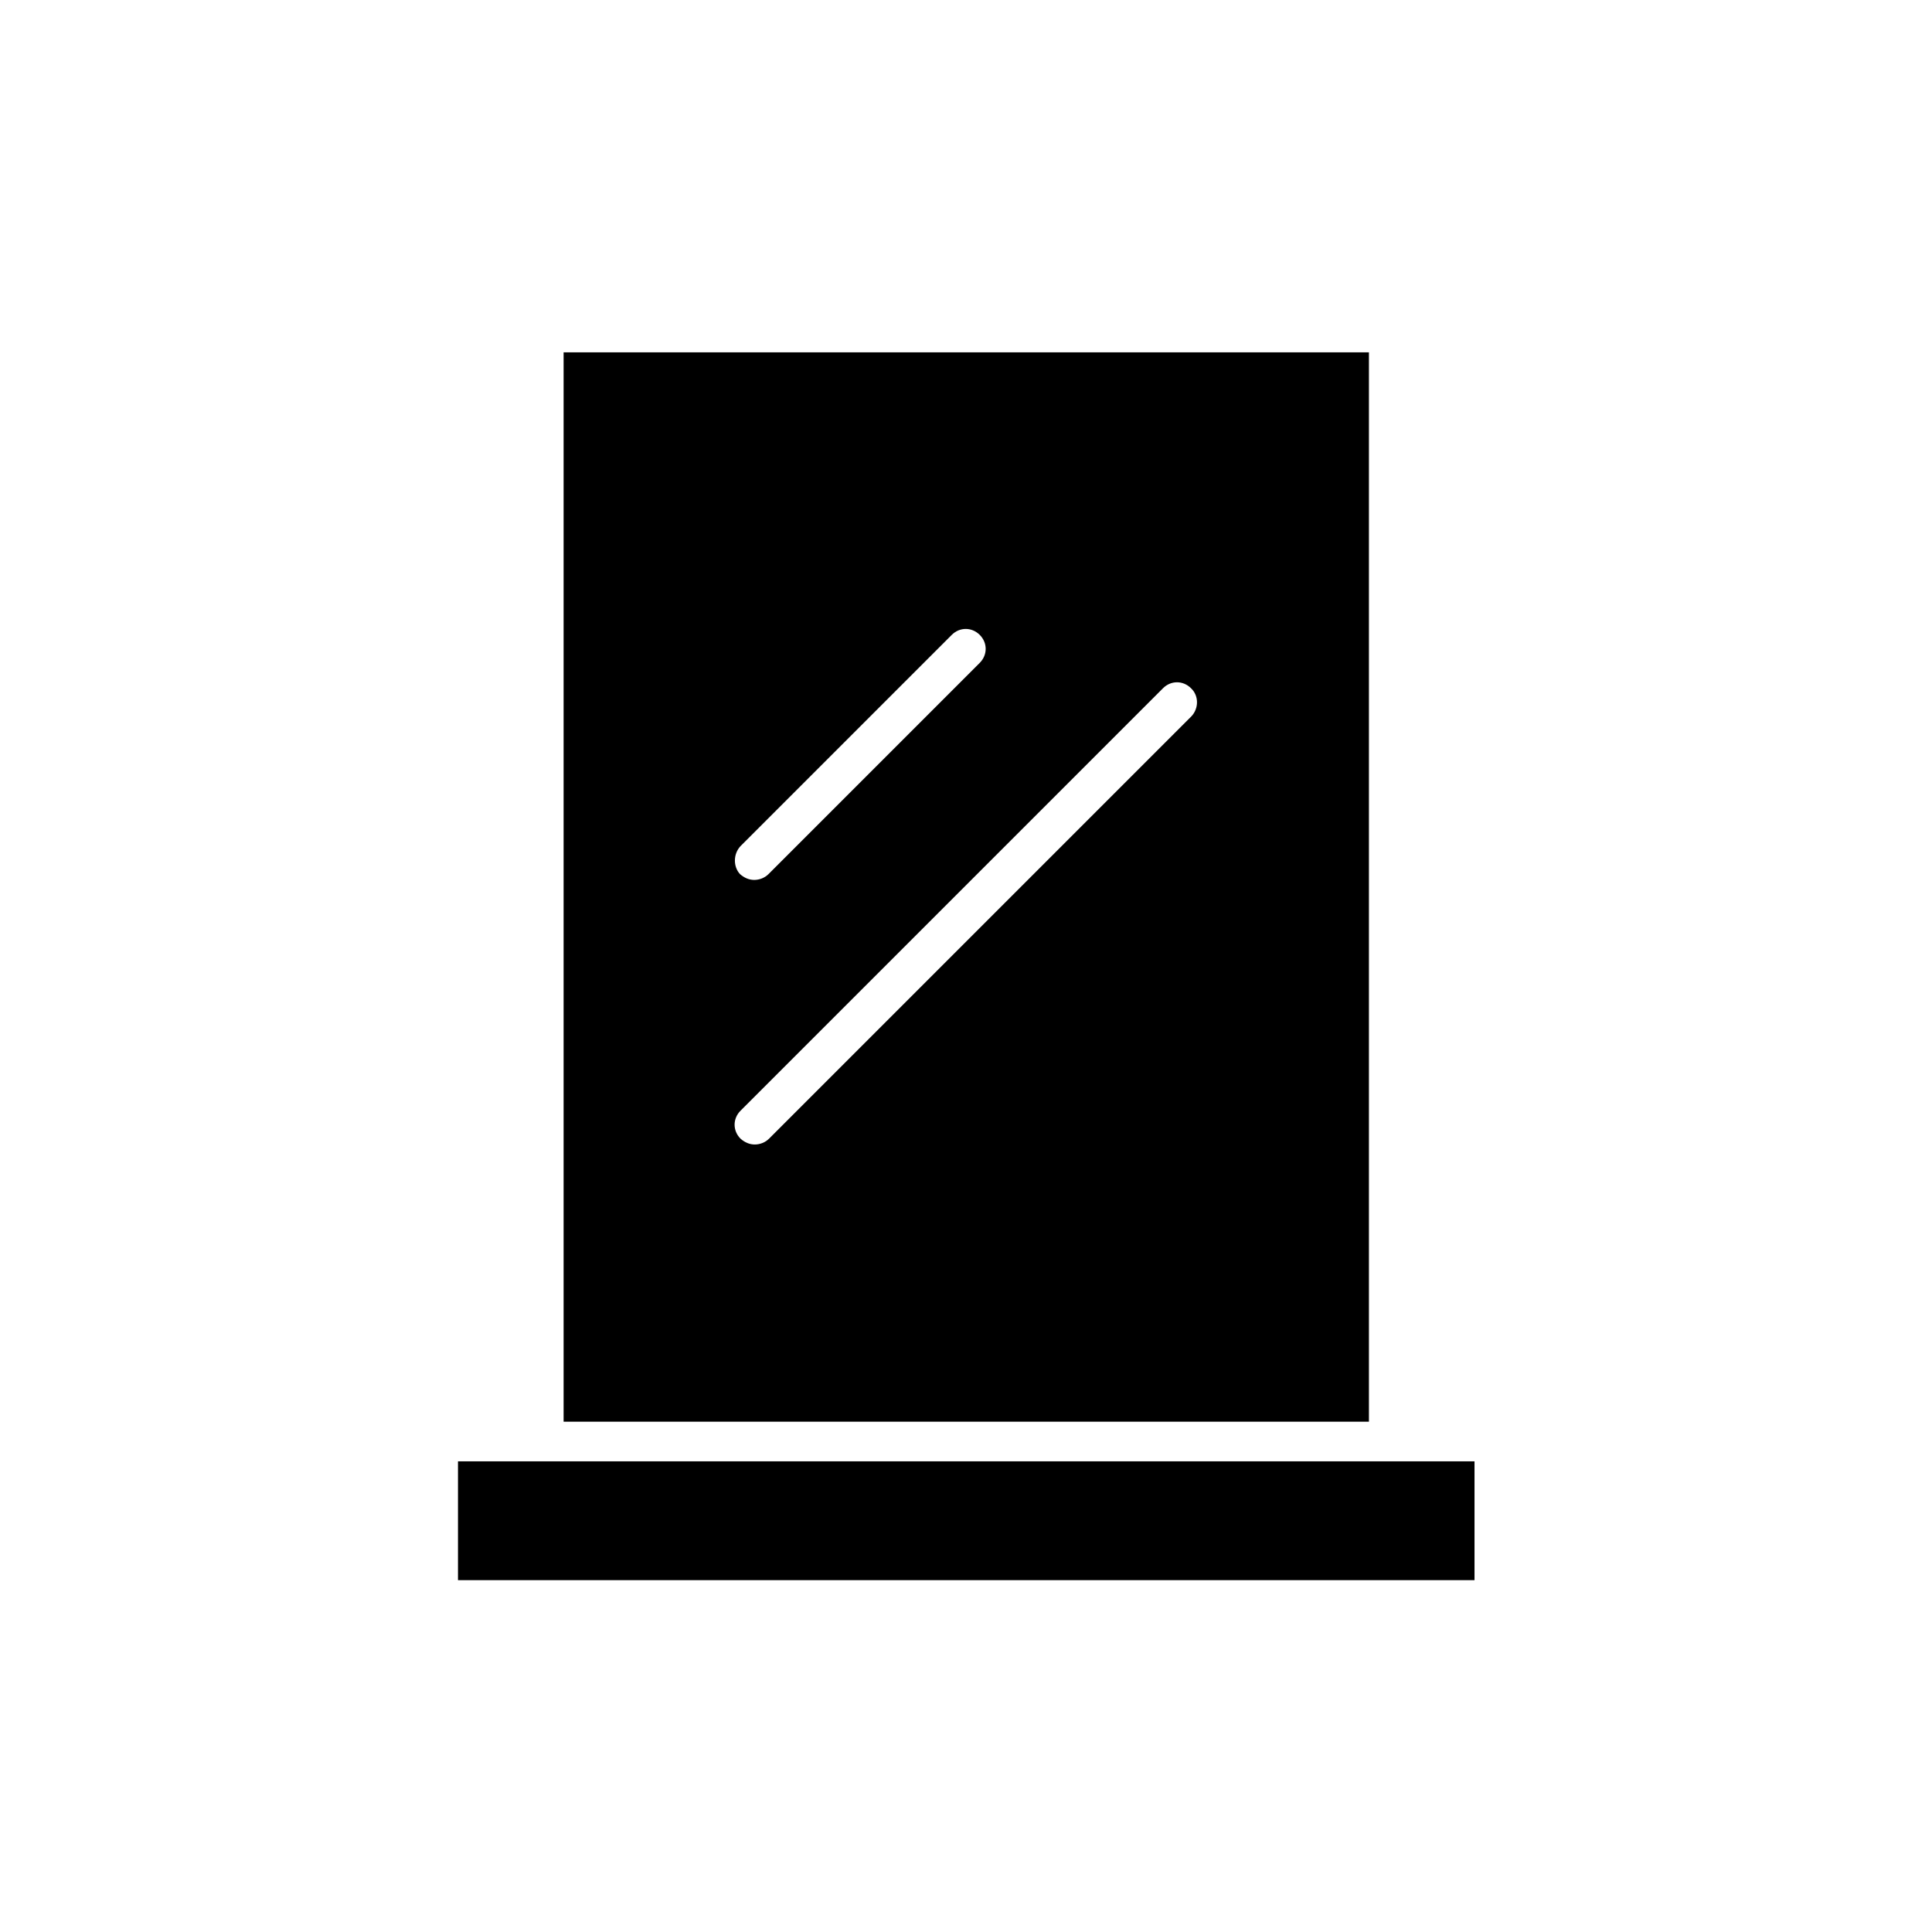
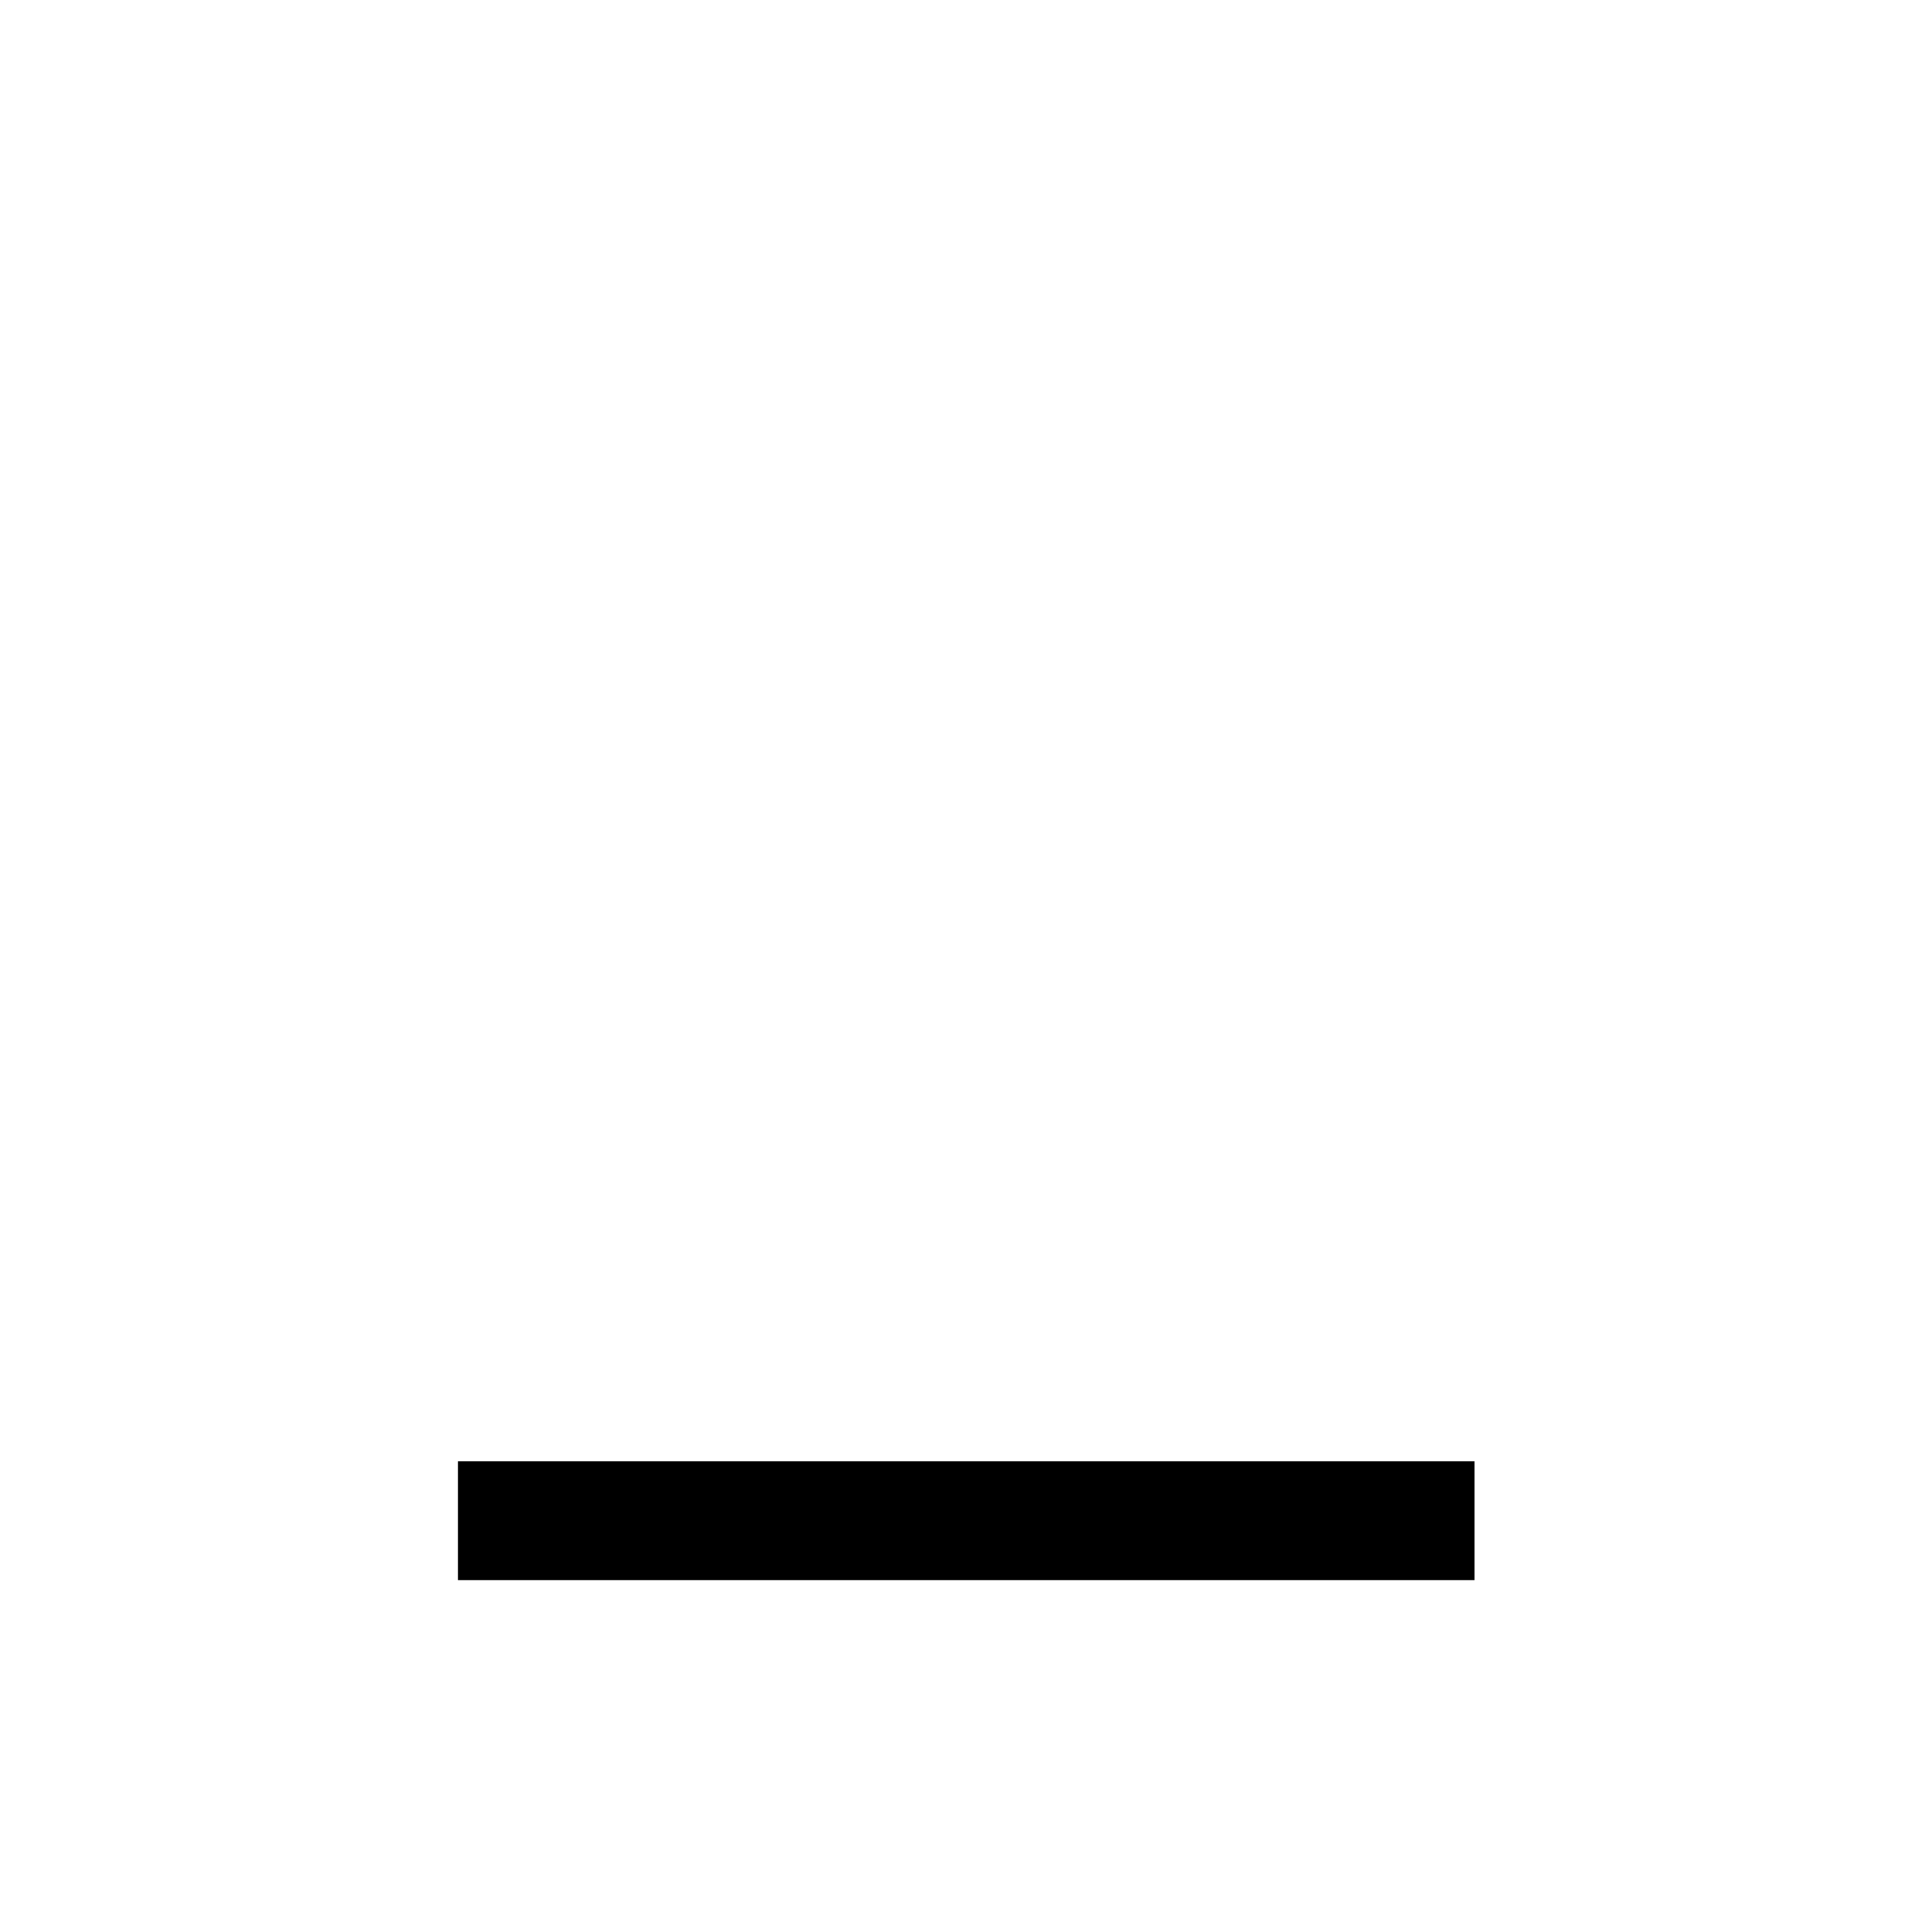
<svg xmlns="http://www.w3.org/2000/svg" fill="#000000" width="800px" height="800px" version="1.1" viewBox="144 144 512 512">
  <g>
    <path d="m288.04 531.27h-22.668v31.488h269.39v-31.488z" />
-     <path d="m293.36 237.38v283.39h213.42v-283.39zm46.883 130.85 55.98-55.98c2.098-2.098 5.316-2.098 7.418 0 2.098 2.098 2.098 5.316 0 7.418l-55.98 55.98c-0.98 0.98-2.379 1.539-3.777 1.539-1.398 0-2.66-0.559-3.777-1.539-1.824-1.961-1.824-5.32 0.137-7.418zm119.52-34.426-111.96 111.96c-0.98 0.98-2.379 1.539-3.777 1.539-1.398 0-2.66-0.559-3.777-1.539-2.098-2.098-2.098-5.316 0-7.418l111.96-111.96c2.098-2.098 5.316-2.098 7.418 0 2.094 1.957 2.094 5.316 0.137 7.418z" />
  </g>
</svg>